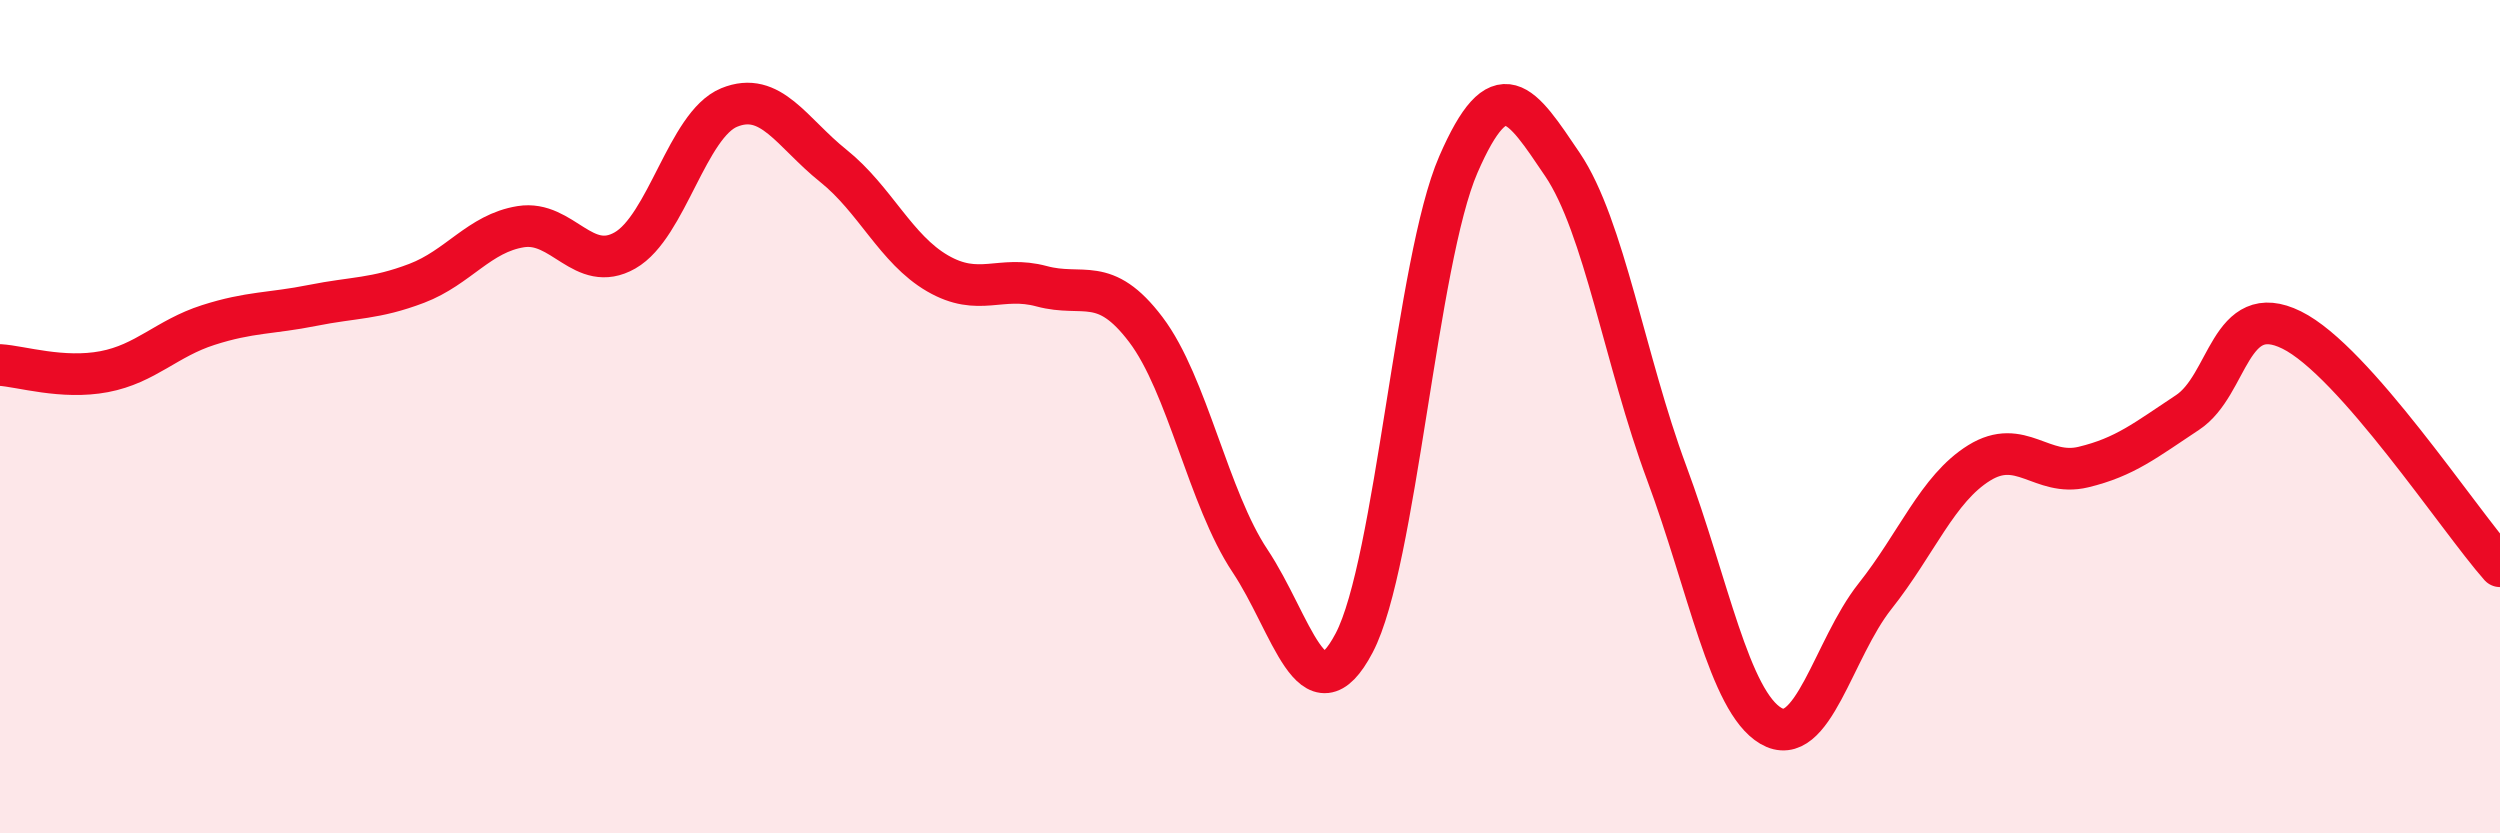
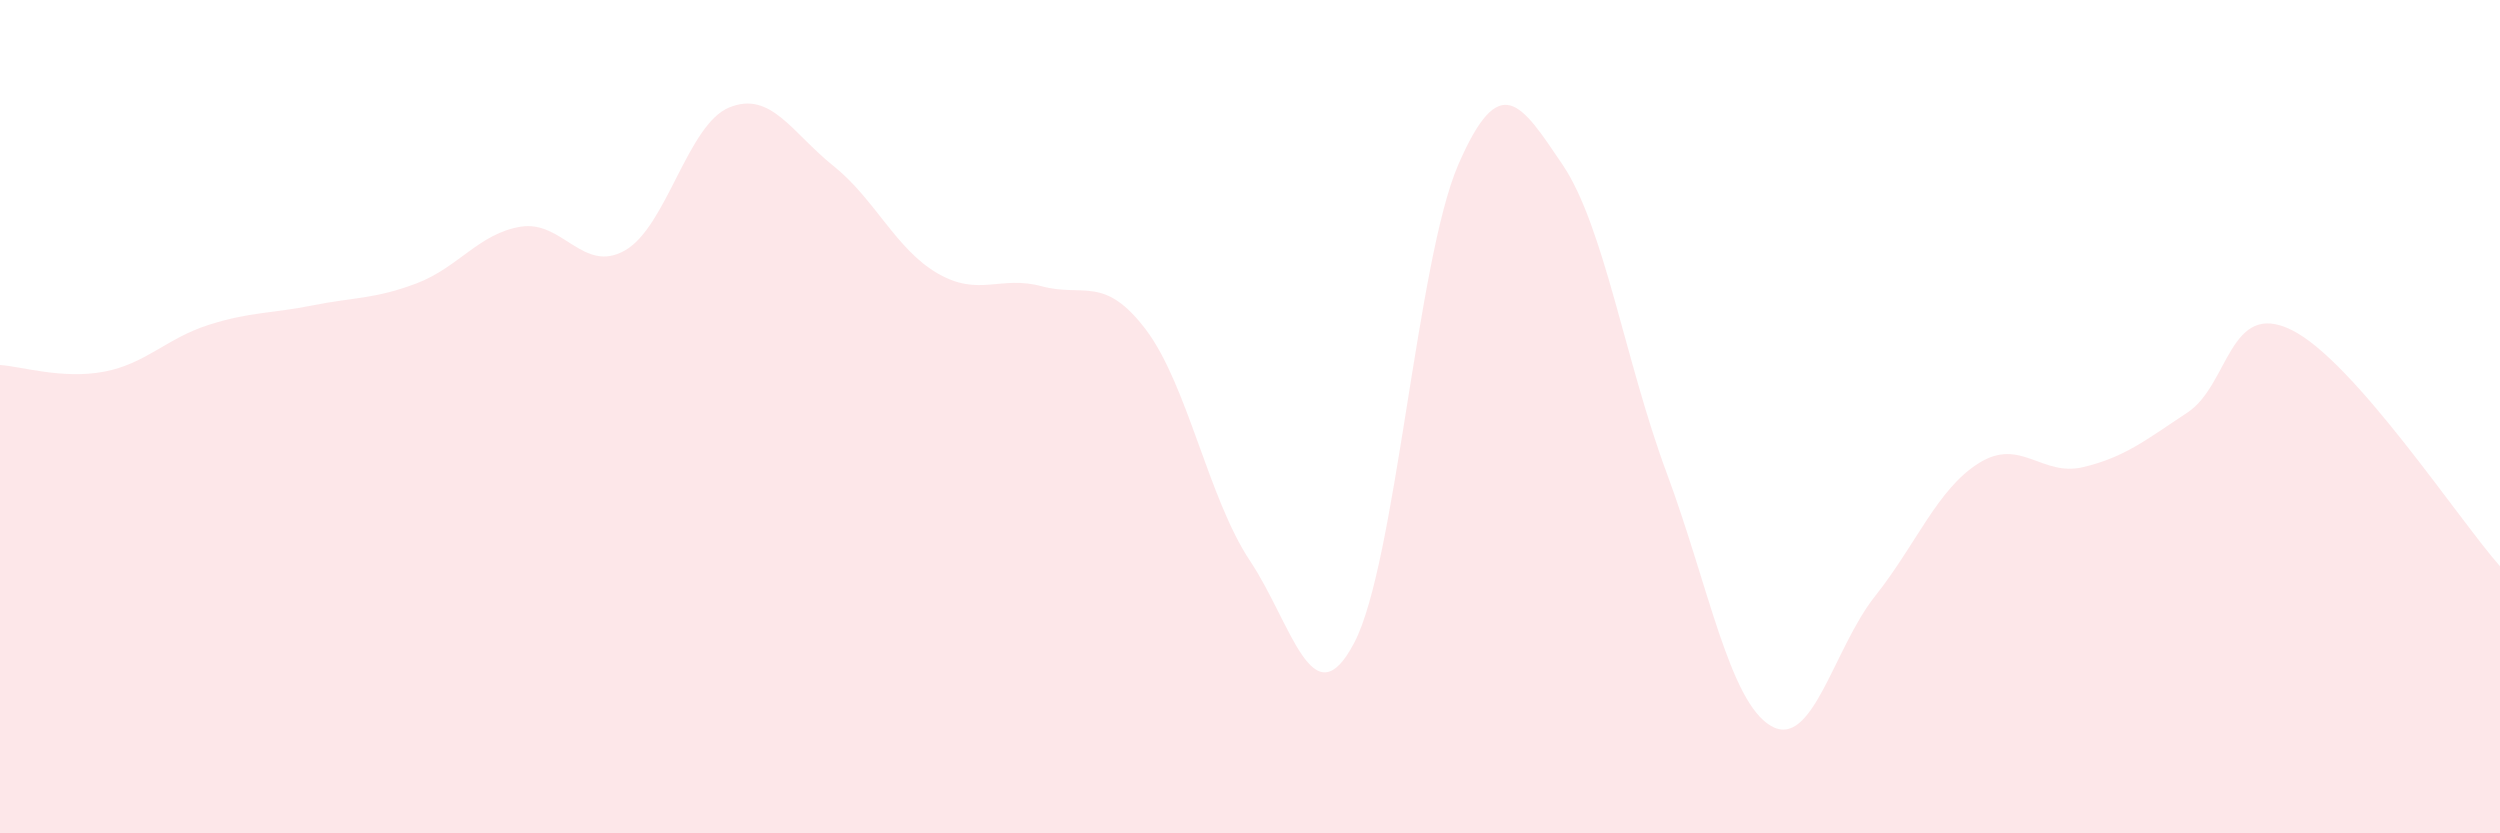
<svg xmlns="http://www.w3.org/2000/svg" width="60" height="20" viewBox="0 0 60 20">
  <path d="M 0,8.76 C 0.5,8.79 1.5,9.11 2.5,8.92 C 3.5,8.73 4,8.12 5,7.8 C 6,7.48 6.5,7.53 7.5,7.33 C 8.5,7.13 9,7.18 10,6.8 C 11,6.42 11.5,5.6 12.5,5.44 C 13.5,5.28 14,6.58 15,6.01 C 16,5.44 16.5,2.99 17.5,2.58 C 18.5,2.17 19,3.18 20,3.98 C 21,4.78 21.5,5.98 22.5,6.56 C 23.5,7.14 24,6.6 25,6.87 C 26,7.14 26.5,6.59 27.5,7.91 C 28.5,9.23 29,11.96 30,13.46 C 31,14.96 31.5,17.33 32.5,15.43 C 33.5,13.53 34,6.25 35,3.95 C 36,1.65 36.5,2.47 37.5,3.95 C 38.5,5.43 39,8.66 40,11.35 C 41,14.04 41.5,16.83 42.5,17.42 C 43.5,18.01 44,15.57 45,14.31 C 46,13.05 46.5,11.73 47.5,11.11 C 48.5,10.49 49,11.45 50,11.21 C 51,10.97 51.5,10.56 52.5,9.9 C 53.5,9.24 53.5,7.18 55,7.92 C 56.5,8.66 59,12.46 60,13.59L60 20L0 20Z" fill="#EB0A25" opacity="0.1" stroke-linecap="round" stroke-linejoin="round" />
-   <path d="M 0,8.76 C 0.5,8.79 1.5,9.11 2.5,8.92 C 3.5,8.73 4,8.12 5,7.8 C 6,7.48 6.5,7.53 7.5,7.33 C 8.5,7.13 9,7.18 10,6.8 C 11,6.42 11.5,5.6 12.5,5.44 C 13.5,5.28 14,6.58 15,6.01 C 16,5.44 16.5,2.99 17.5,2.58 C 18.5,2.17 19,3.18 20,3.98 C 21,4.78 21.5,5.98 22.5,6.56 C 23.5,7.14 24,6.6 25,6.87 C 26,7.14 26.5,6.59 27.5,7.91 C 28.5,9.23 29,11.96 30,13.46 C 31,14.96 31.5,17.33 32.5,15.43 C 33.5,13.53 34,6.25 35,3.95 C 36,1.65 36.5,2.47 37.5,3.95 C 38.5,5.43 39,8.66 40,11.35 C 41,14.04 41.5,16.83 42.5,17.42 C 43.5,18.01 44,15.57 45,14.31 C 46,13.05 46.5,11.73 47.5,11.11 C 48.5,10.49 49,11.45 50,11.21 C 51,10.97 51.5,10.56 52.5,9.9 C 53.5,9.24 53.5,7.18 55,7.92 C 56.5,8.66 59,12.46 60,13.59" stroke="#EB0A25" stroke-width="1" fill="none" stroke-linecap="round" stroke-linejoin="round" />
</svg>